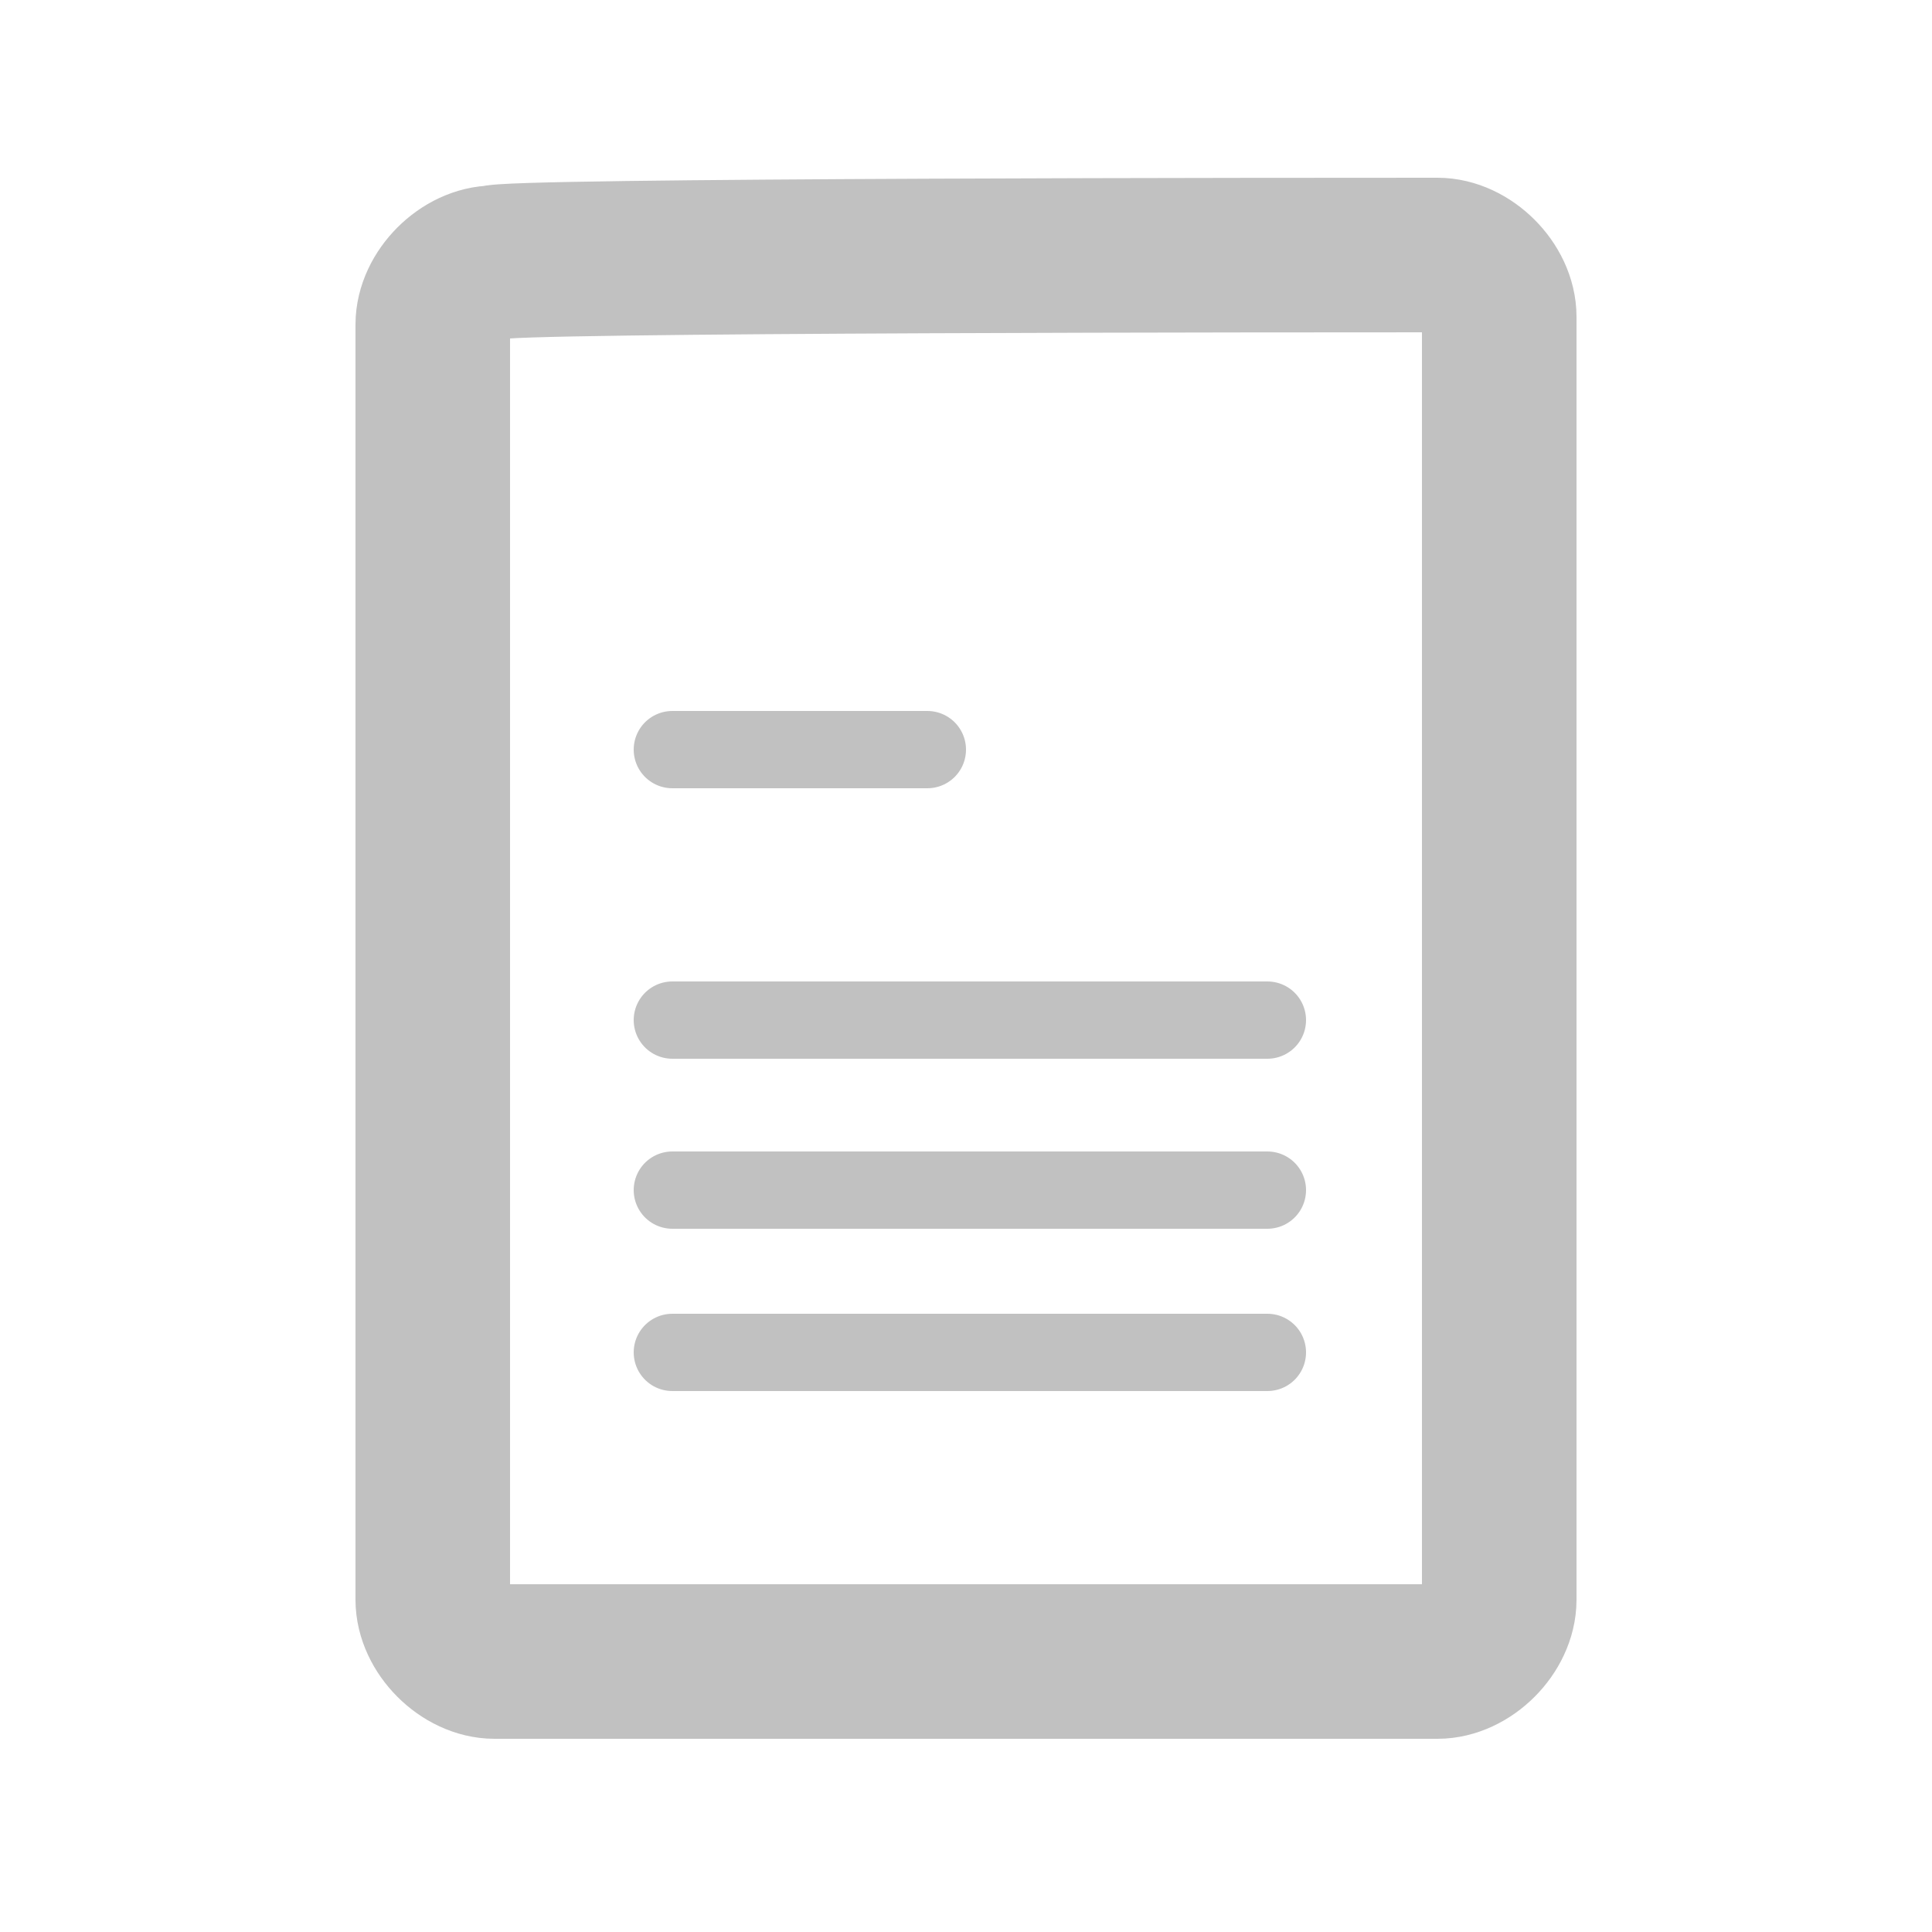
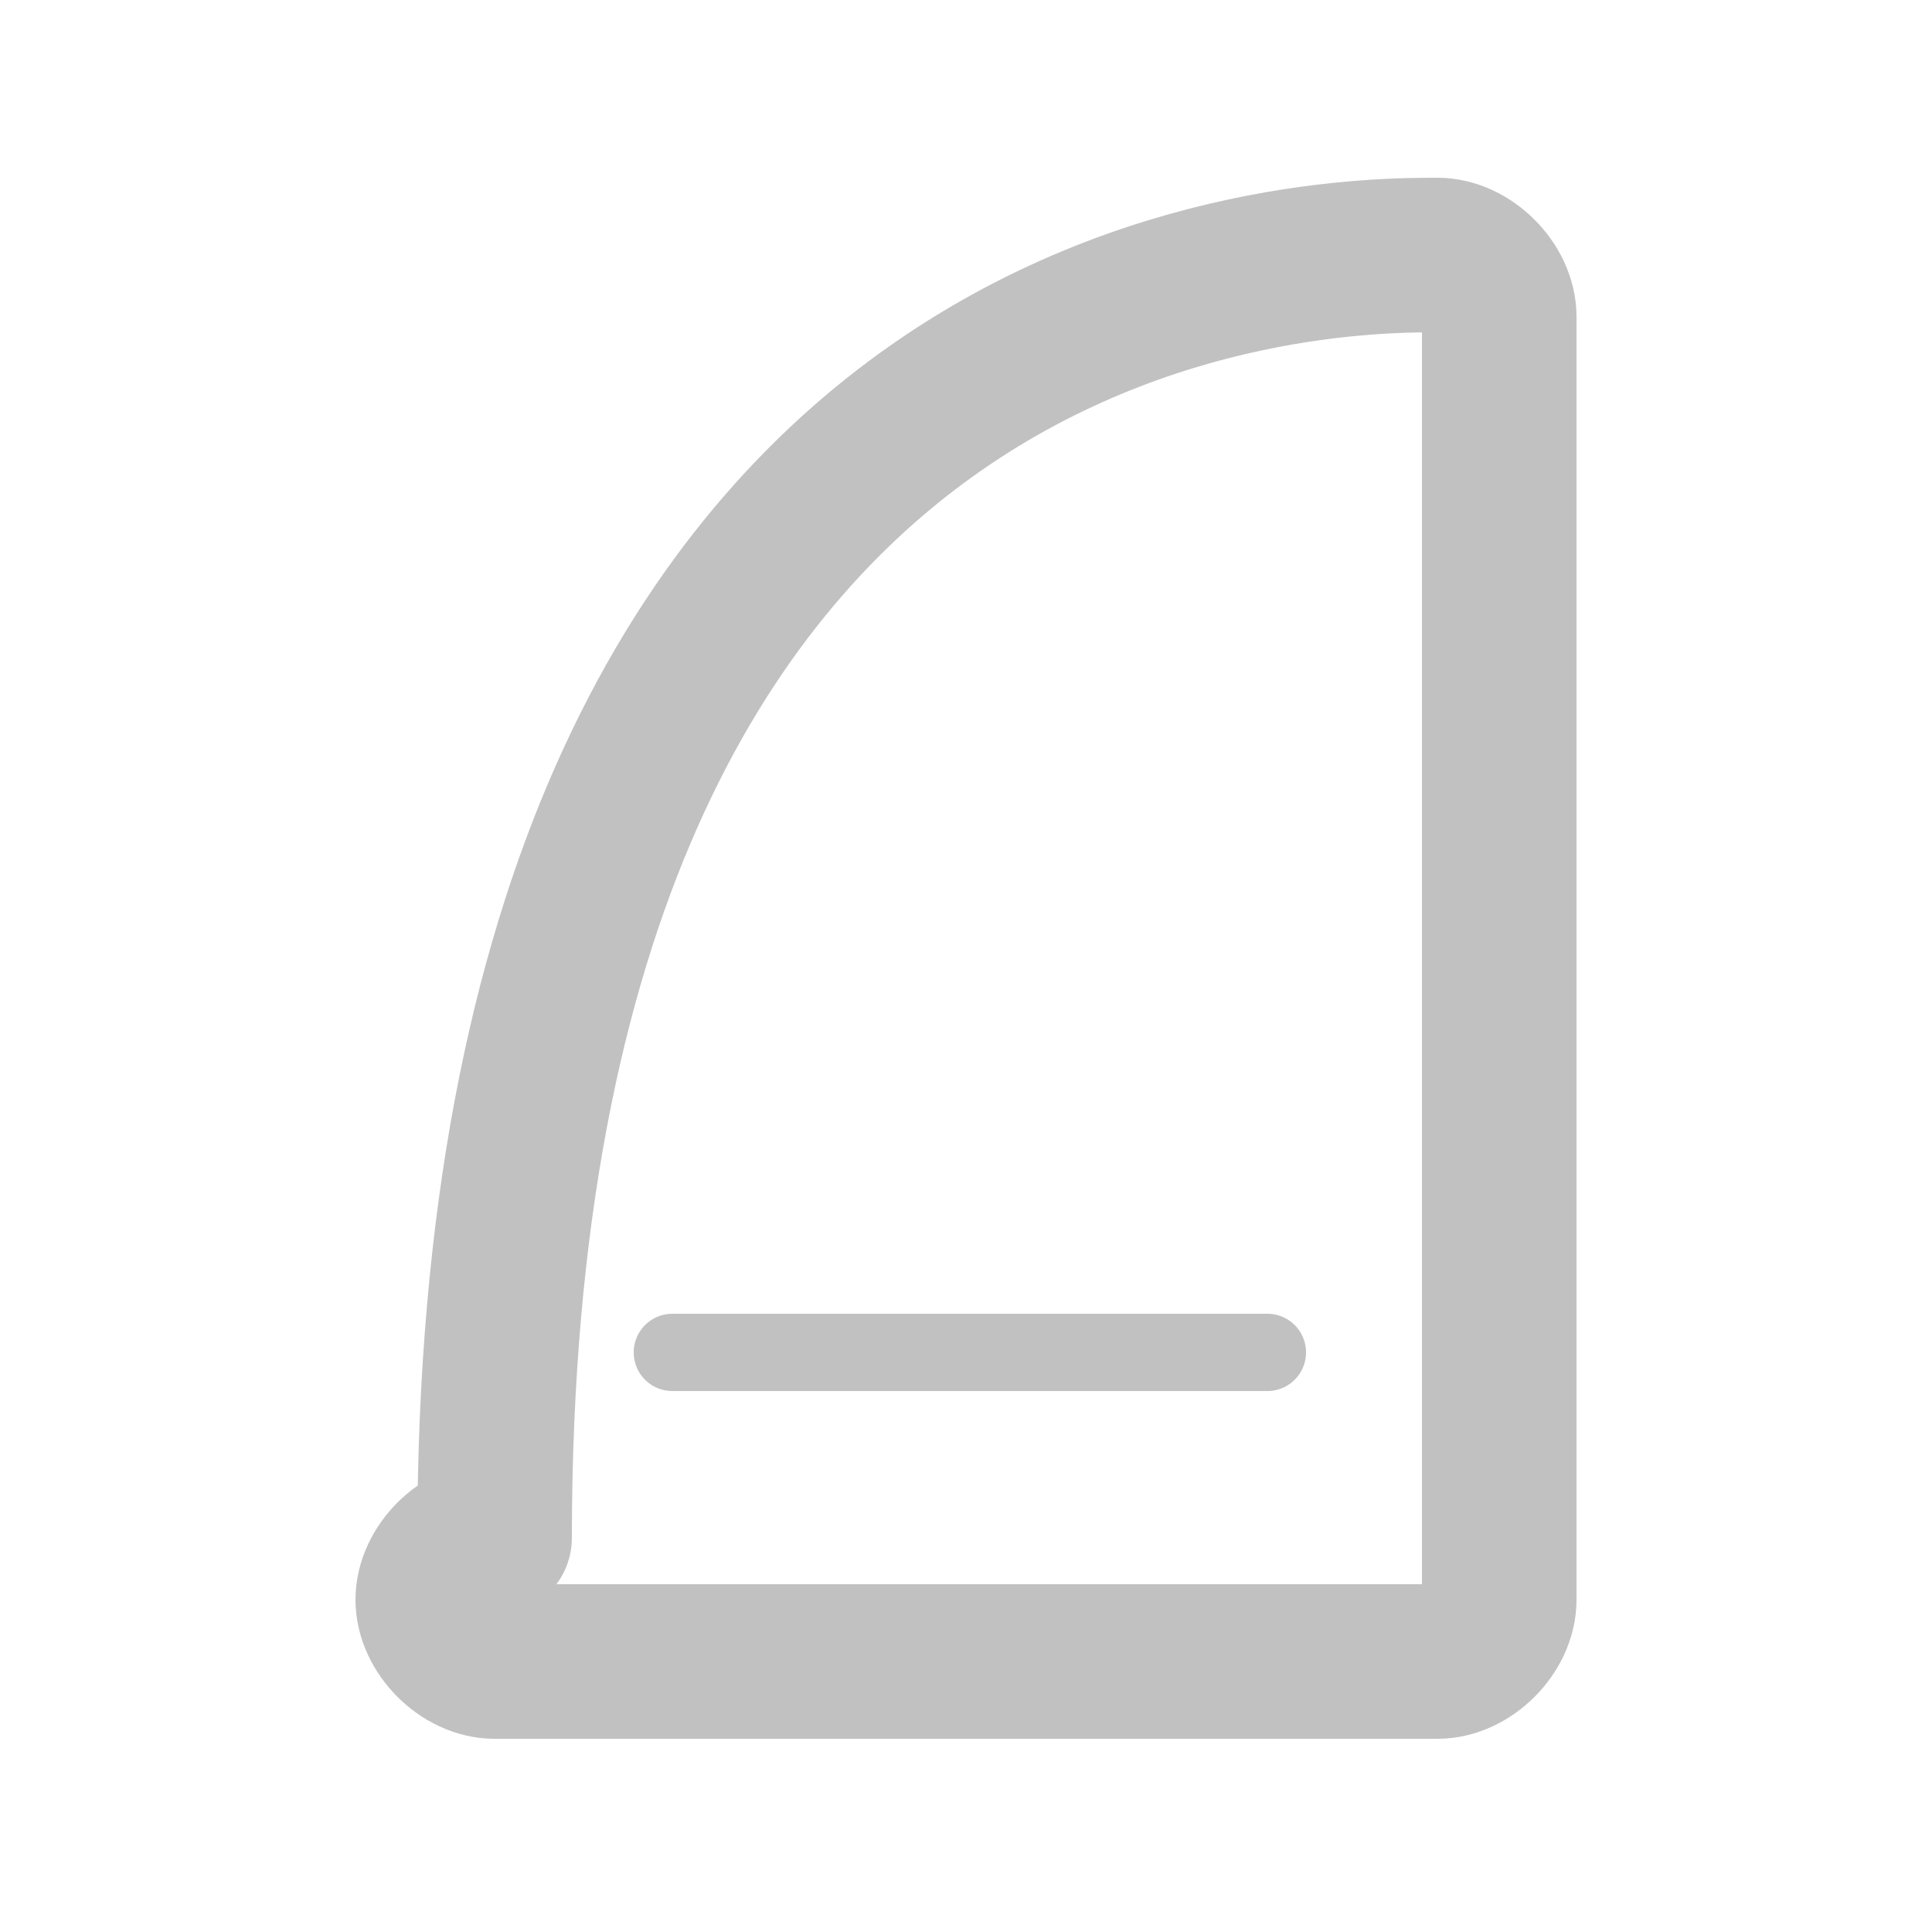
<svg xmlns="http://www.w3.org/2000/svg" version="1.1" id="Ebene_1" x="0px" y="0px" viewBox="0 0 25 25" style="enable-background:new 0 0 25 25;" xml:space="preserve">
  <style type="text/css">
	.st0{fill:#363E51;}
	.st1{fill:none;stroke:#000000;stroke-width:7;stroke-linecap:round;stroke-miterlimit:10;}
	.st2{fill:none;stroke:#000000;stroke-width:2;stroke-linecap:round;stroke-miterlimit:10;}
	.st3{fill:#2E2E2A;}
	.st4{fill:#FFFFFF;}
	.st5{fill:none;stroke:#363E51;stroke-width:3;stroke-linecap:round;stroke-linejoin:round;stroke-miterlimit:10;}
	.st6{fill:none;stroke:#363E51;stroke-width:2;stroke-linecap:round;stroke-linejoin:round;stroke-miterlimit:10;}
	.st7{fill:none;stroke:#FFFFFF;stroke-width:3;stroke-linecap:round;stroke-linejoin:round;stroke-miterlimit:10;}
	.st8{fill:none;stroke:#FFFFFF;stroke-width:2;stroke-linecap:round;stroke-linejoin:round;stroke-miterlimit:10;}
	
		.st9{fill-rule:evenodd;clip-rule:evenodd;fill:none;stroke:#C1C1C1;stroke-width:2;stroke-linecap:round;stroke-linejoin:round;stroke-miterlimit:10;}
	.st10{fill-rule:evenodd;clip-rule:evenodd;fill:#C1C1C1;}
	
		.st11{fill-rule:evenodd;clip-rule:evenodd;fill:none;stroke:#C1C1C1;stroke-linecap:round;stroke-linejoin:round;stroke-miterlimit:10;}
	
		.st12{fill-rule:evenodd;clip-rule:evenodd;fill:none;stroke:#363E51;stroke-width:2;stroke-linecap:round;stroke-linejoin:round;stroke-miterlimit:10;}
	.st13{fill-rule:evenodd;clip-rule:evenodd;fill:#363E51;}
	
		.st14{fill-rule:evenodd;clip-rule:evenodd;fill:none;stroke:#363E51;stroke-linecap:round;stroke-linejoin:round;stroke-miterlimit:10;}
	.st15{fill:none;stroke:#C1C1C1;stroke-linecap:round;stroke-linejoin:round;stroke-miterlimit:10;}
	.st16{fill:none;stroke:#C1C1C1;stroke-width:2;stroke-linecap:round;stroke-linejoin:round;stroke-miterlimit:10;}
	.st17{fill:none;stroke:#363E51;stroke-linecap:round;stroke-linejoin:round;stroke-miterlimit:10;}
	.st18{fill:none;stroke:#C1C1C1;stroke-width:2.2;stroke-linecap:round;stroke-linejoin:round;stroke-miterlimit:10;}
	.st19{fill:none;stroke:#363E51;stroke-width:2.2;stroke-linecap:round;stroke-linejoin:round;stroke-miterlimit:10;}
</style>
  <g>
-     <line class="st15" x1="8.7" y1="9.7" x2="12" y2="9.7" />
-     <line class="st15" x1="8.7" y1="13.2" x2="16.4" y2="13.2" />
-     <line class="st15" x1="8.7" y1="15.4" x2="16.4" y2="15.4" />
    <line class="st15" x1="8.7" y1="17.5" x2="16.4" y2="17.5" />
  </g>
  <g>
-     <path class="st16" d="M18.6,3.3c0.4,0,0.8,0.4,0.8,0.8v1.7c0,0.4,0,1.2,0,1.6v13.3c0,0.4-0.4,0.8-0.8,0.8H6.4   c-0.4,0-0.8-0.4-0.8-0.8V4.2c0-0.4,0.4-0.8,0.8-0.8C6.4,3.3,17.2,3.3,18.6,3.3z" />
+     <path class="st16" d="M18.6,3.3c0.4,0,0.8,0.4,0.8,0.8v1.7c0,0.4,0,1.2,0,1.6v13.3c0,0.4-0.4,0.8-0.8,0.8H6.4   c-0.4,0-0.8-0.4-0.8-0.8c0-0.4,0.4-0.8,0.8-0.8C6.4,3.3,17.2,3.3,18.6,3.3z" />
  </g>
</svg>